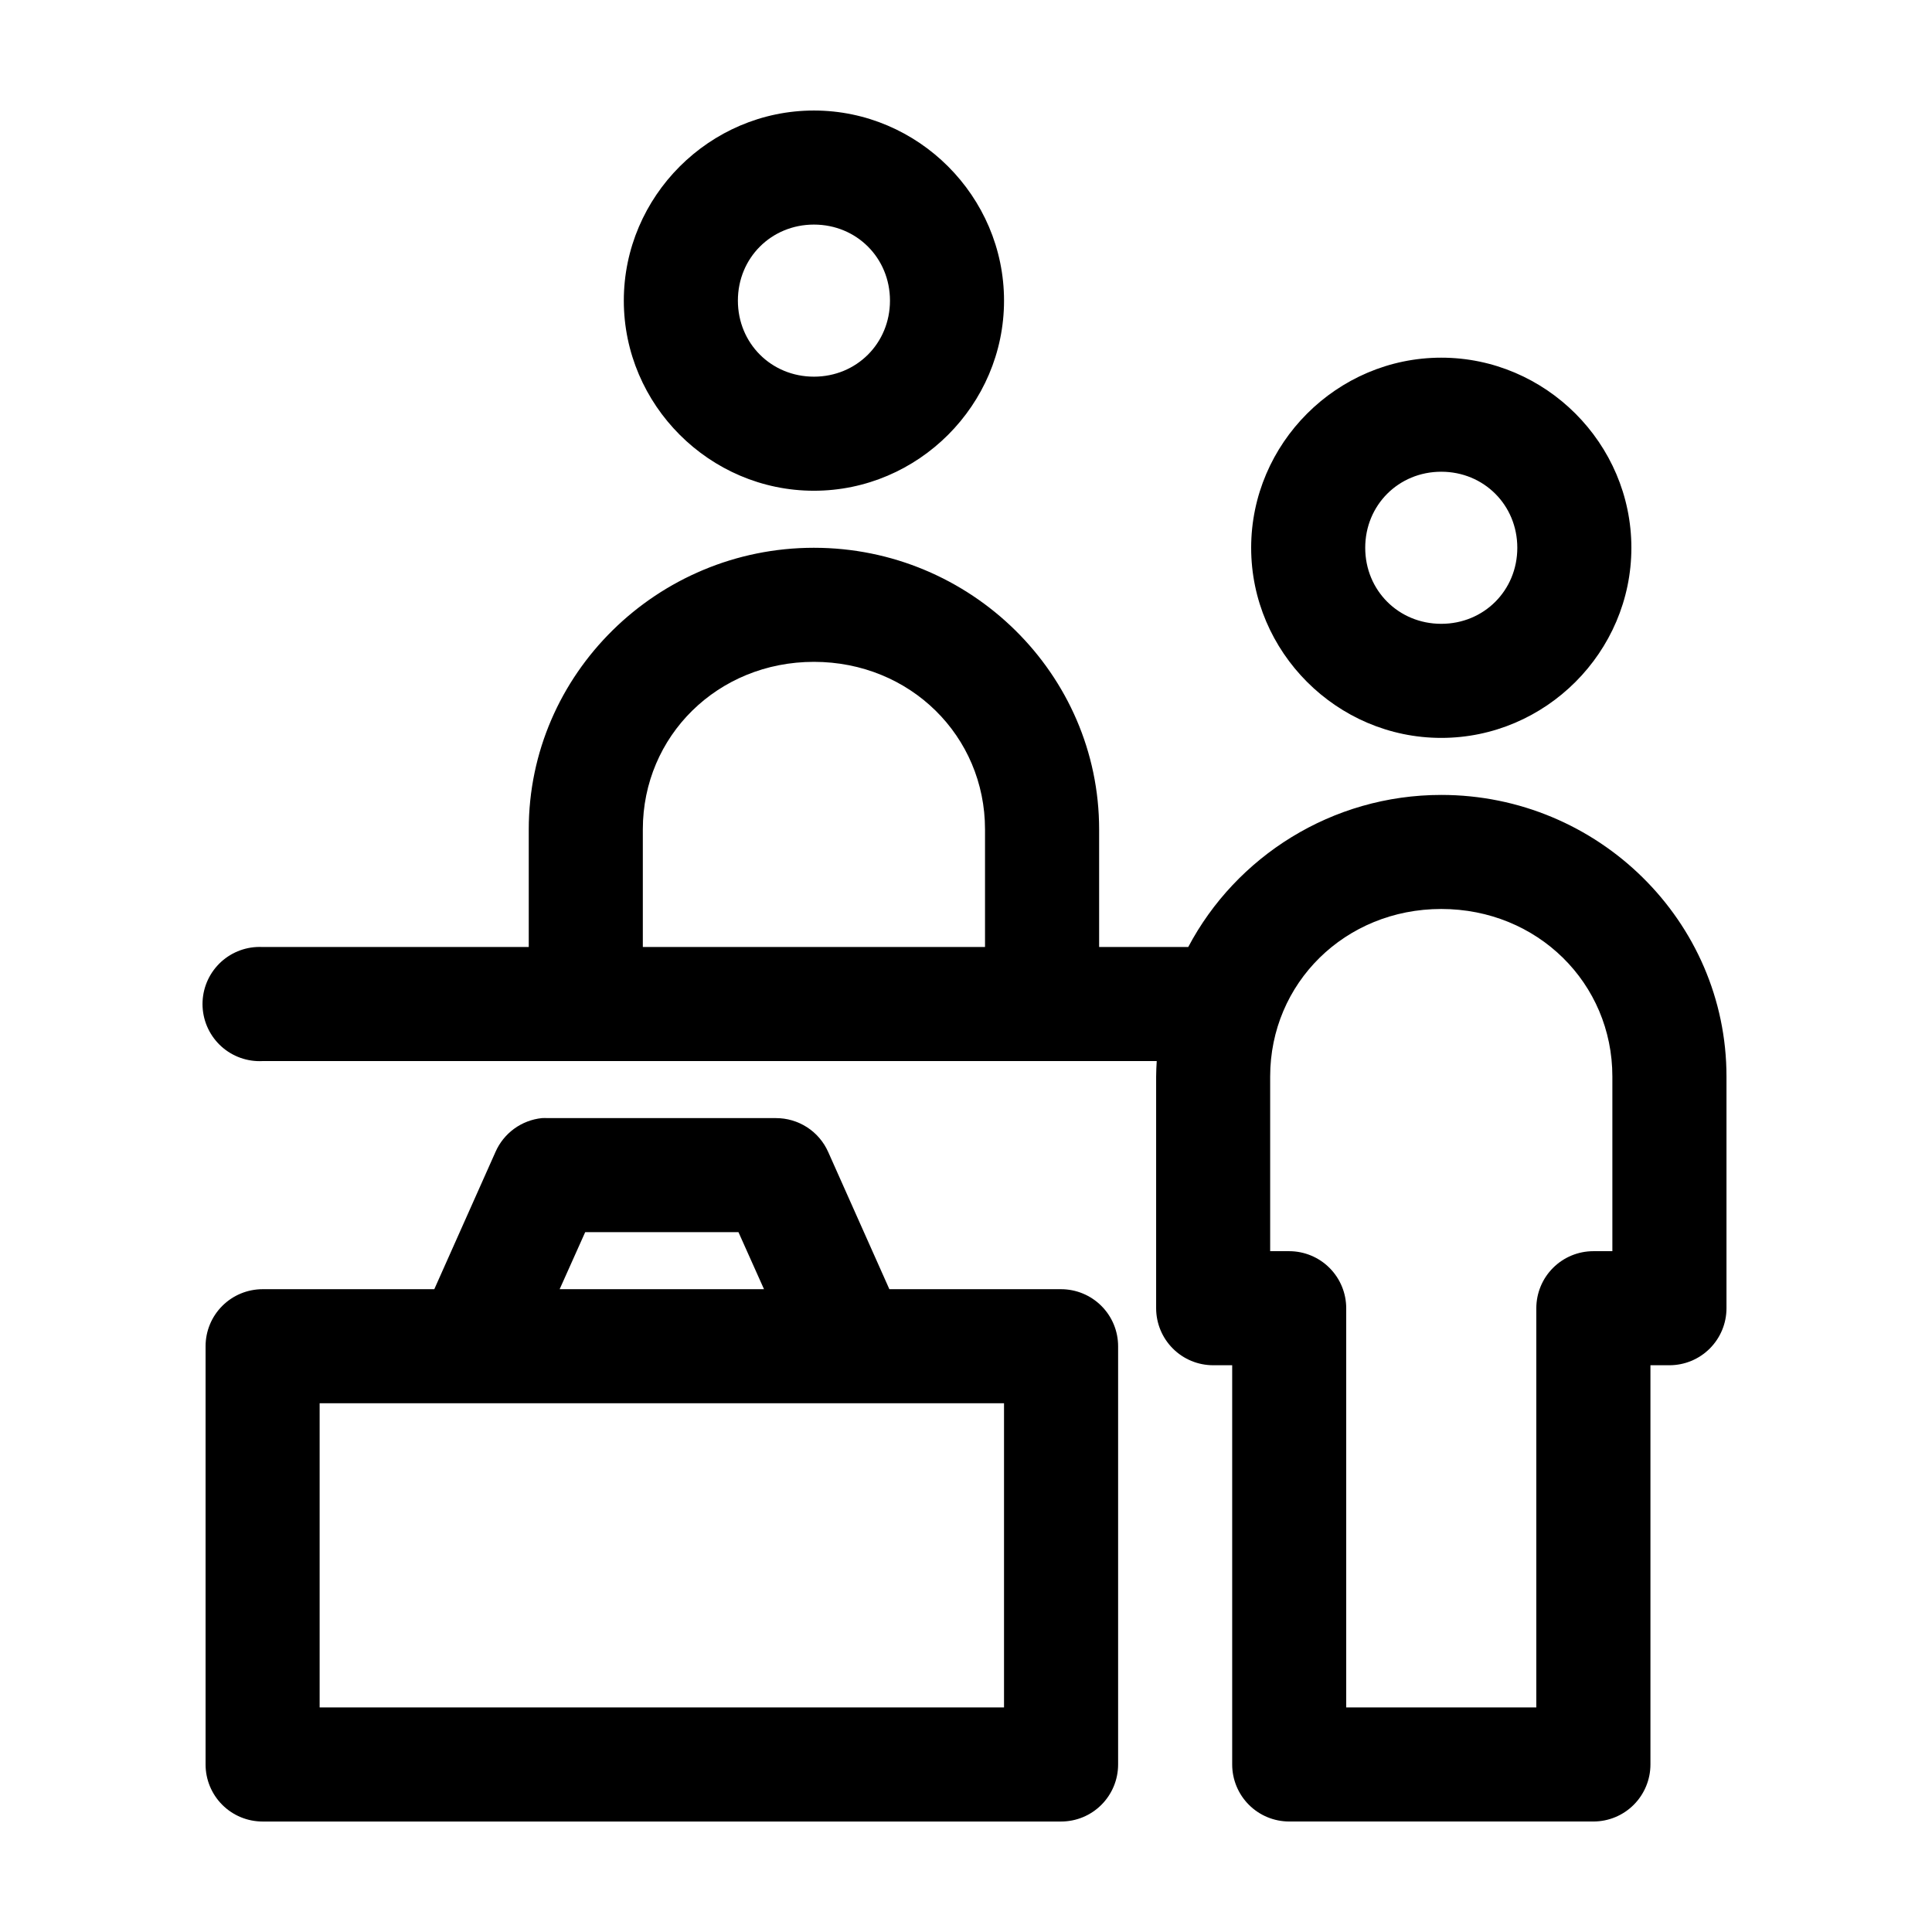
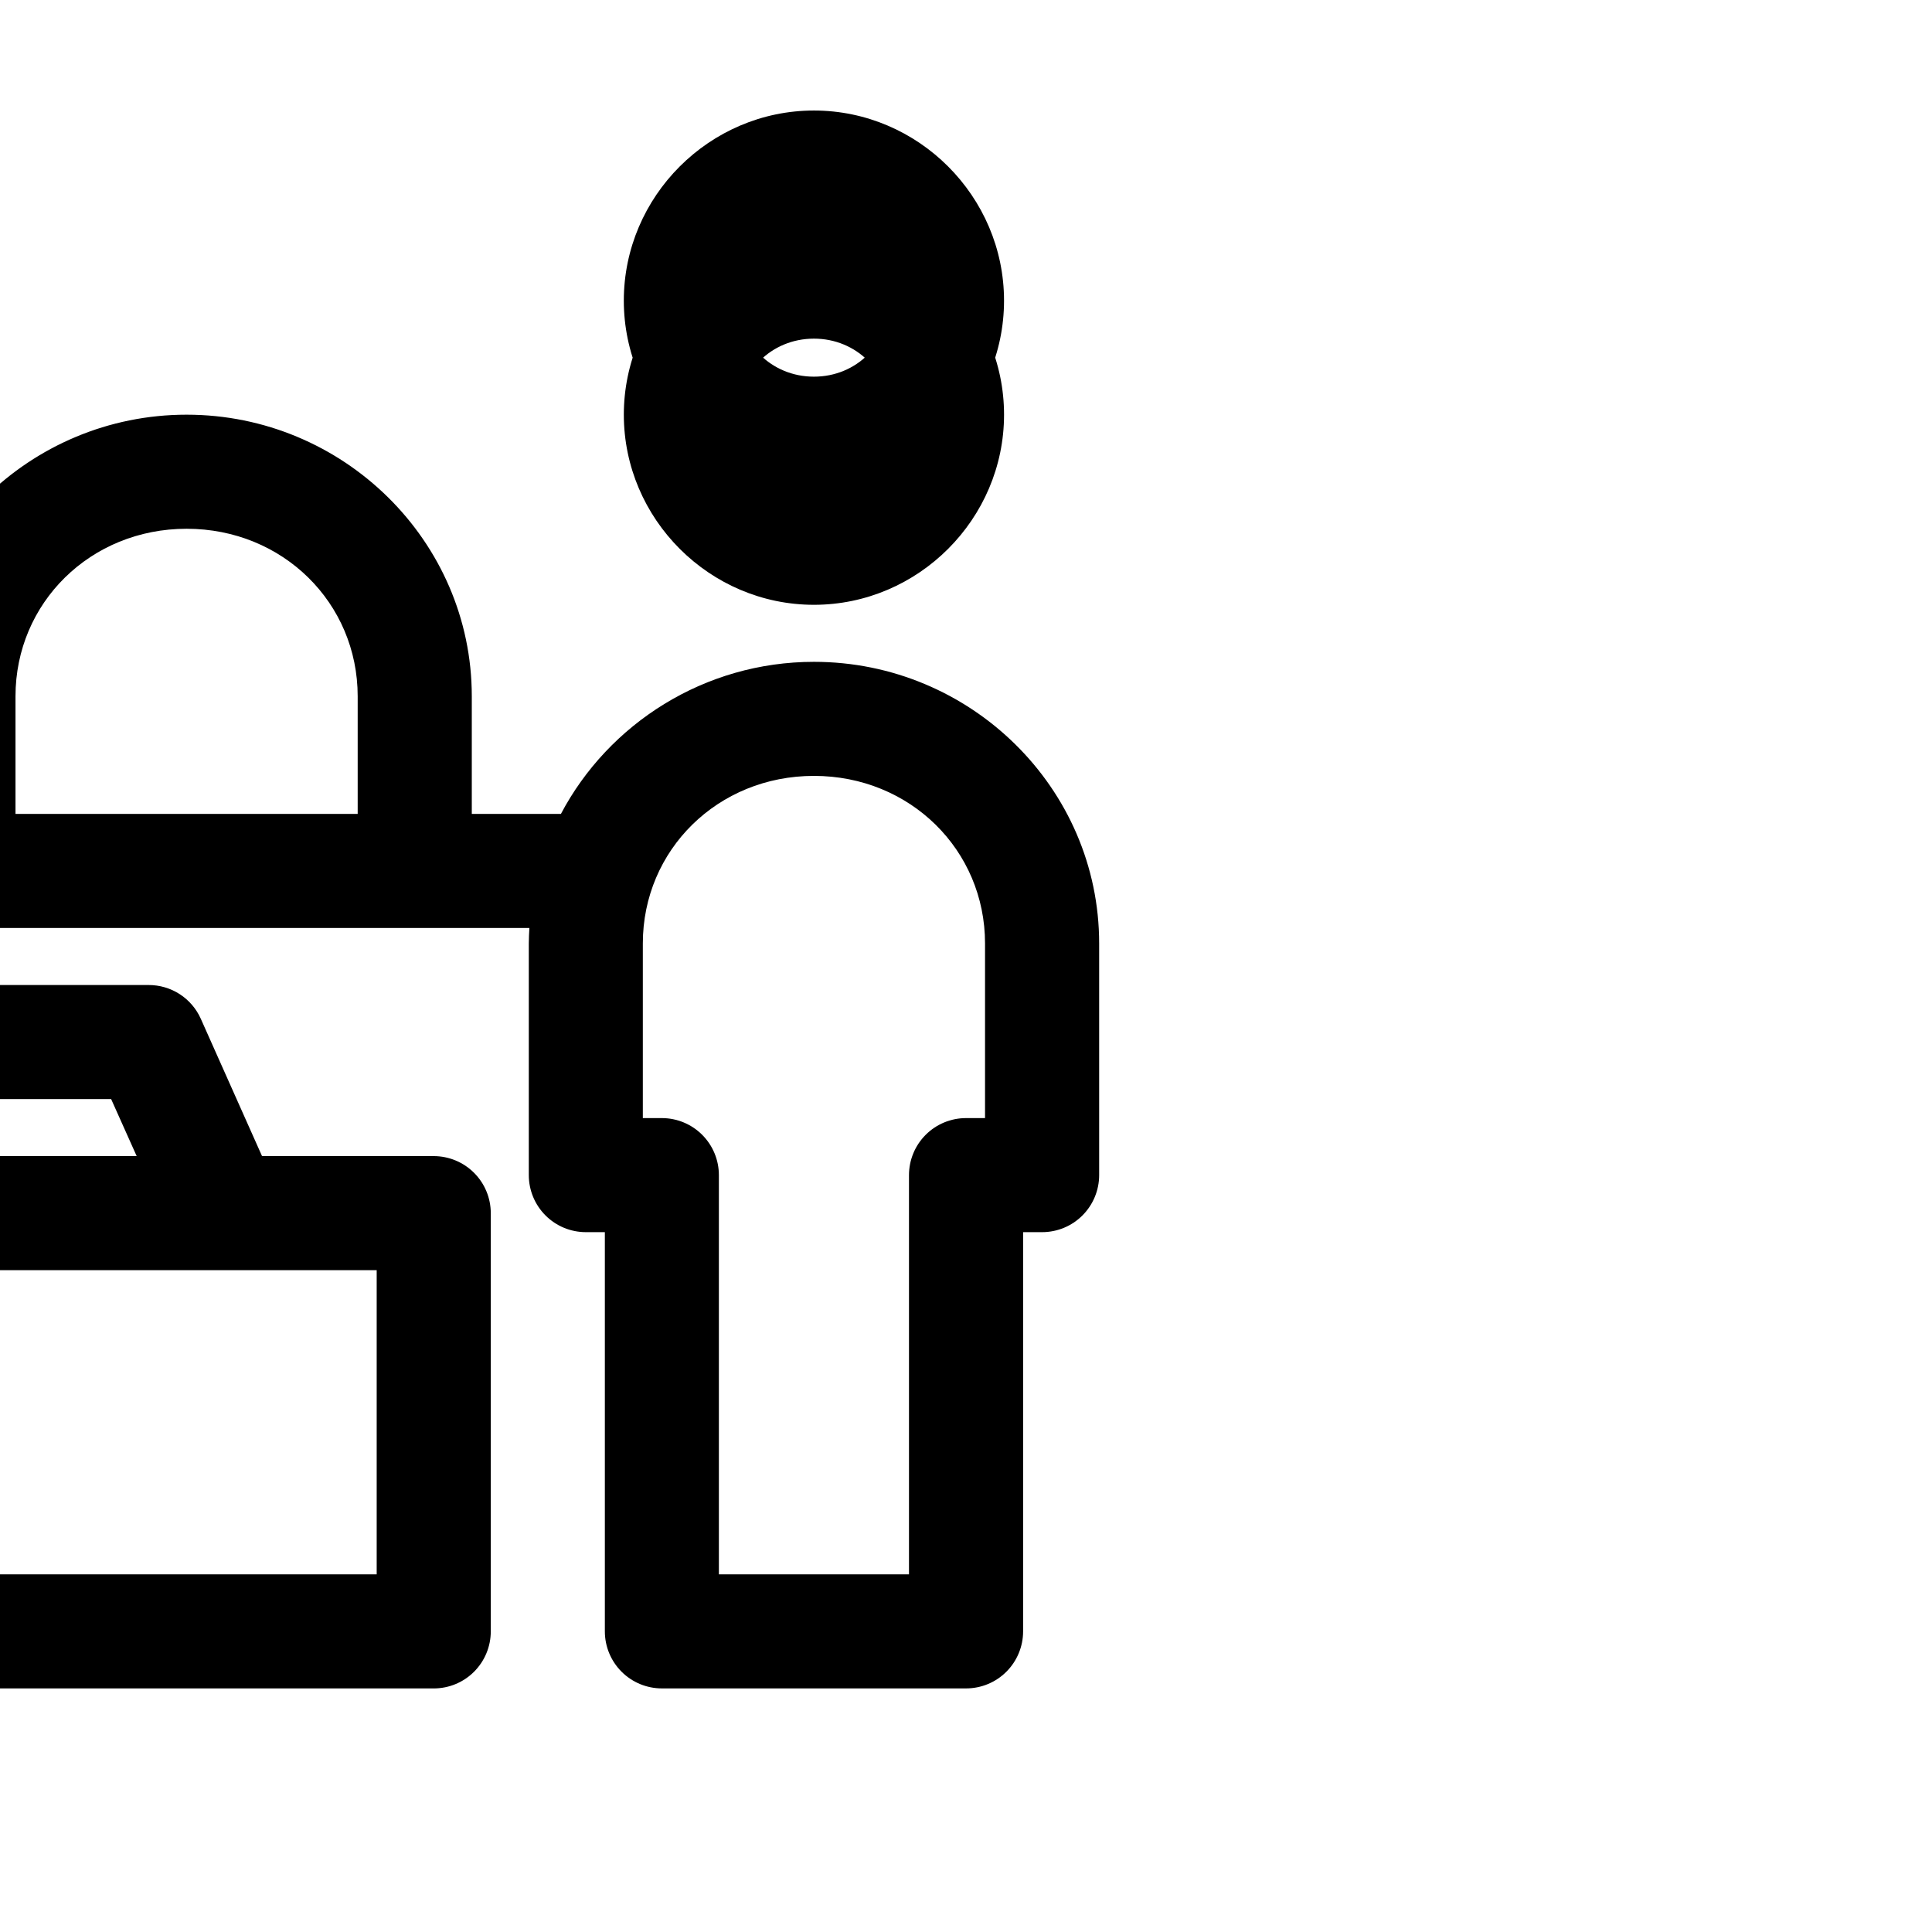
<svg xmlns="http://www.w3.org/2000/svg" fill="#000000" width="800px" height="800px" version="1.1" viewBox="144 144 512 512">
-   <path d="m359.7 173.29c-27.648 0-50.383 22.734-50.383 50.379 0 27.648 22.734 50.383 50.383 50.383 27.645 0 50.379-22.734 50.379-50.383 0-27.645-22.734-50.379-50.379-50.379zm0 30.227c11.309 0 20.152 8.844 20.152 20.152 0 11.309-8.844 20.152-20.152 20.152-11.309 0-20.152-8.844-20.152-20.152 0-11.309 8.844-20.152 20.152-20.152zm166.25 35.27c-27.645 0-50.379 22.734-50.379 50.379 0 27.645 22.734 50.383 50.379 50.383 27.648 0 50.383-22.738 50.383-50.383 0-27.645-22.734-50.379-50.383-50.379zm0 30.227c11.309 0 20.152 8.844 20.152 20.152s-8.844 20.152-20.152 20.152c-11.309 0-20.152-8.844-20.152-20.152s8.844-20.152 20.152-20.152zm-166.25 20.152c-41.48 0-75.574 33.418-75.574 74.629v31.172h-70.531c-0.523-0.027-1.051-0.027-1.574 0-4.012 0.207-7.773 2-10.461 4.981-2.688 2.984-4.078 6.91-3.871 10.922 0.211 4.008 2.004 7.769 4.984 10.457 2.984 2.688 6.91 4.078 10.922 3.867h236.95c-0.074 1.379-0.156 2.699-0.156 4.094v61.402c0 4.008 1.594 7.852 4.43 10.688 2.832 2.836 6.676 4.426 10.684 4.426h5.039v105.8c0 4.008 1.594 7.852 4.43 10.688 2.832 2.836 6.676 4.426 10.684 4.426h80.609c4.012 0 7.856-1.59 10.688-4.426 2.836-2.836 4.43-6.68 4.43-10.688v-105.8h5.035c4.012 0 7.856-1.59 10.688-4.426 2.836-2.836 4.43-6.68 4.43-10.688v-61.402c0-41.211-34.094-74.625-75.574-74.625-29.012 0-54.422 16.371-67.066 40.305h-23.617v-31.172c0-41.211-34.094-74.629-75.57-74.629zm0 30.23c25.508 0 45.34 19.668 45.34 44.398v31.172h-90.684v-31.172c0-24.73 19.832-44.398 45.344-44.398zm166.25 65.492c25.508 0 45.344 19.672 45.344 44.398v46.289h-5.039c-4.008 0-7.852 1.594-10.684 4.426-2.836 2.836-4.43 6.68-4.43 10.688v105.8h-50.379v-105.8c0-4.008-1.594-7.852-4.43-10.688-2.832-2.832-6.676-4.426-10.688-4.426h-5.035v-46.289c0-24.73 19.832-44.398 45.34-44.398zm-238.36 55.422c-2.656 0.277-5.195 1.254-7.352 2.828-2.156 1.578-3.859 3.695-4.93 6.144l-16.215 36.367h-45.5c-4.008 0.004-7.852 1.594-10.688 4.43-2.836 2.832-4.426 6.68-4.426 10.688v110.84c0 4.008 1.59 7.852 4.426 10.688 2.836 2.836 6.68 4.426 10.688 4.426h211.6c4.012 0 7.856-1.59 10.688-4.426 2.836-2.836 4.43-6.68 4.43-10.688v-110.84c0-4.008-1.594-7.856-4.43-10.688-2.832-2.836-6.676-4.426-10.688-4.43h-45.5l-16.215-36.367c-1.191-2.68-3.133-4.953-5.594-6.547-2.461-1.59-5.332-2.434-8.262-2.426h-60.457c-0.523-0.027-1.051-0.027-1.574 0zm11.492 30.227h40.621l6.769 15.113h-54.16zm-70.375 45.344h181.37v80.609h-181.37z" />
+   <path d="m359.7 173.29c-27.648 0-50.383 22.734-50.383 50.379 0 27.648 22.734 50.383 50.383 50.383 27.645 0 50.379-22.734 50.379-50.383 0-27.645-22.734-50.379-50.379-50.379zm0 30.227c11.309 0 20.152 8.844 20.152 20.152 0 11.309-8.844 20.152-20.152 20.152-11.309 0-20.152-8.844-20.152-20.152 0-11.309 8.844-20.152 20.152-20.152zc-27.645 0-50.379 22.734-50.379 50.379 0 27.645 22.734 50.383 50.379 50.383 27.648 0 50.383-22.738 50.383-50.383 0-27.645-22.734-50.379-50.383-50.379zm0 30.227c11.309 0 20.152 8.844 20.152 20.152s-8.844 20.152-20.152 20.152c-11.309 0-20.152-8.844-20.152-20.152s8.844-20.152 20.152-20.152zm-166.25 20.152c-41.48 0-75.574 33.418-75.574 74.629v31.172h-70.531c-0.523-0.027-1.051-0.027-1.574 0-4.012 0.207-7.773 2-10.461 4.981-2.688 2.984-4.078 6.91-3.871 10.922 0.211 4.008 2.004 7.769 4.984 10.457 2.984 2.688 6.91 4.078 10.922 3.867h236.95c-0.074 1.379-0.156 2.699-0.156 4.094v61.402c0 4.008 1.594 7.852 4.43 10.688 2.832 2.836 6.676 4.426 10.684 4.426h5.039v105.8c0 4.008 1.594 7.852 4.43 10.688 2.832 2.836 6.676 4.426 10.684 4.426h80.609c4.012 0 7.856-1.59 10.688-4.426 2.836-2.836 4.43-6.68 4.43-10.688v-105.8h5.035c4.012 0 7.856-1.59 10.688-4.426 2.836-2.836 4.43-6.68 4.43-10.688v-61.402c0-41.211-34.094-74.625-75.574-74.625-29.012 0-54.422 16.371-67.066 40.305h-23.617v-31.172c0-41.211-34.094-74.629-75.57-74.629zm0 30.23c25.508 0 45.34 19.668 45.34 44.398v31.172h-90.684v-31.172c0-24.73 19.832-44.398 45.344-44.398zm166.25 65.492c25.508 0 45.344 19.672 45.344 44.398v46.289h-5.039c-4.008 0-7.852 1.594-10.684 4.426-2.836 2.836-4.43 6.68-4.43 10.688v105.8h-50.379v-105.8c0-4.008-1.594-7.852-4.43-10.688-2.832-2.832-6.676-4.426-10.688-4.426h-5.035v-46.289c0-24.73 19.832-44.398 45.34-44.398zm-238.36 55.422c-2.656 0.277-5.195 1.254-7.352 2.828-2.156 1.578-3.859 3.695-4.93 6.144l-16.215 36.367h-45.5c-4.008 0.004-7.852 1.594-10.688 4.43-2.836 2.832-4.426 6.68-4.426 10.688v110.84c0 4.008 1.59 7.852 4.426 10.688 2.836 2.836 6.68 4.426 10.688 4.426h211.6c4.012 0 7.856-1.59 10.688-4.426 2.836-2.836 4.43-6.68 4.43-10.688v-110.84c0-4.008-1.594-7.856-4.43-10.688-2.832-2.836-6.676-4.426-10.688-4.43h-45.5l-16.215-36.367c-1.191-2.68-3.133-4.953-5.594-6.547-2.461-1.59-5.332-2.434-8.262-2.426h-60.457c-0.523-0.027-1.051-0.027-1.574 0zm11.492 30.227h40.621l6.769 15.113h-54.16zm-70.375 45.344h181.37v80.609h-181.37z" />
</svg>